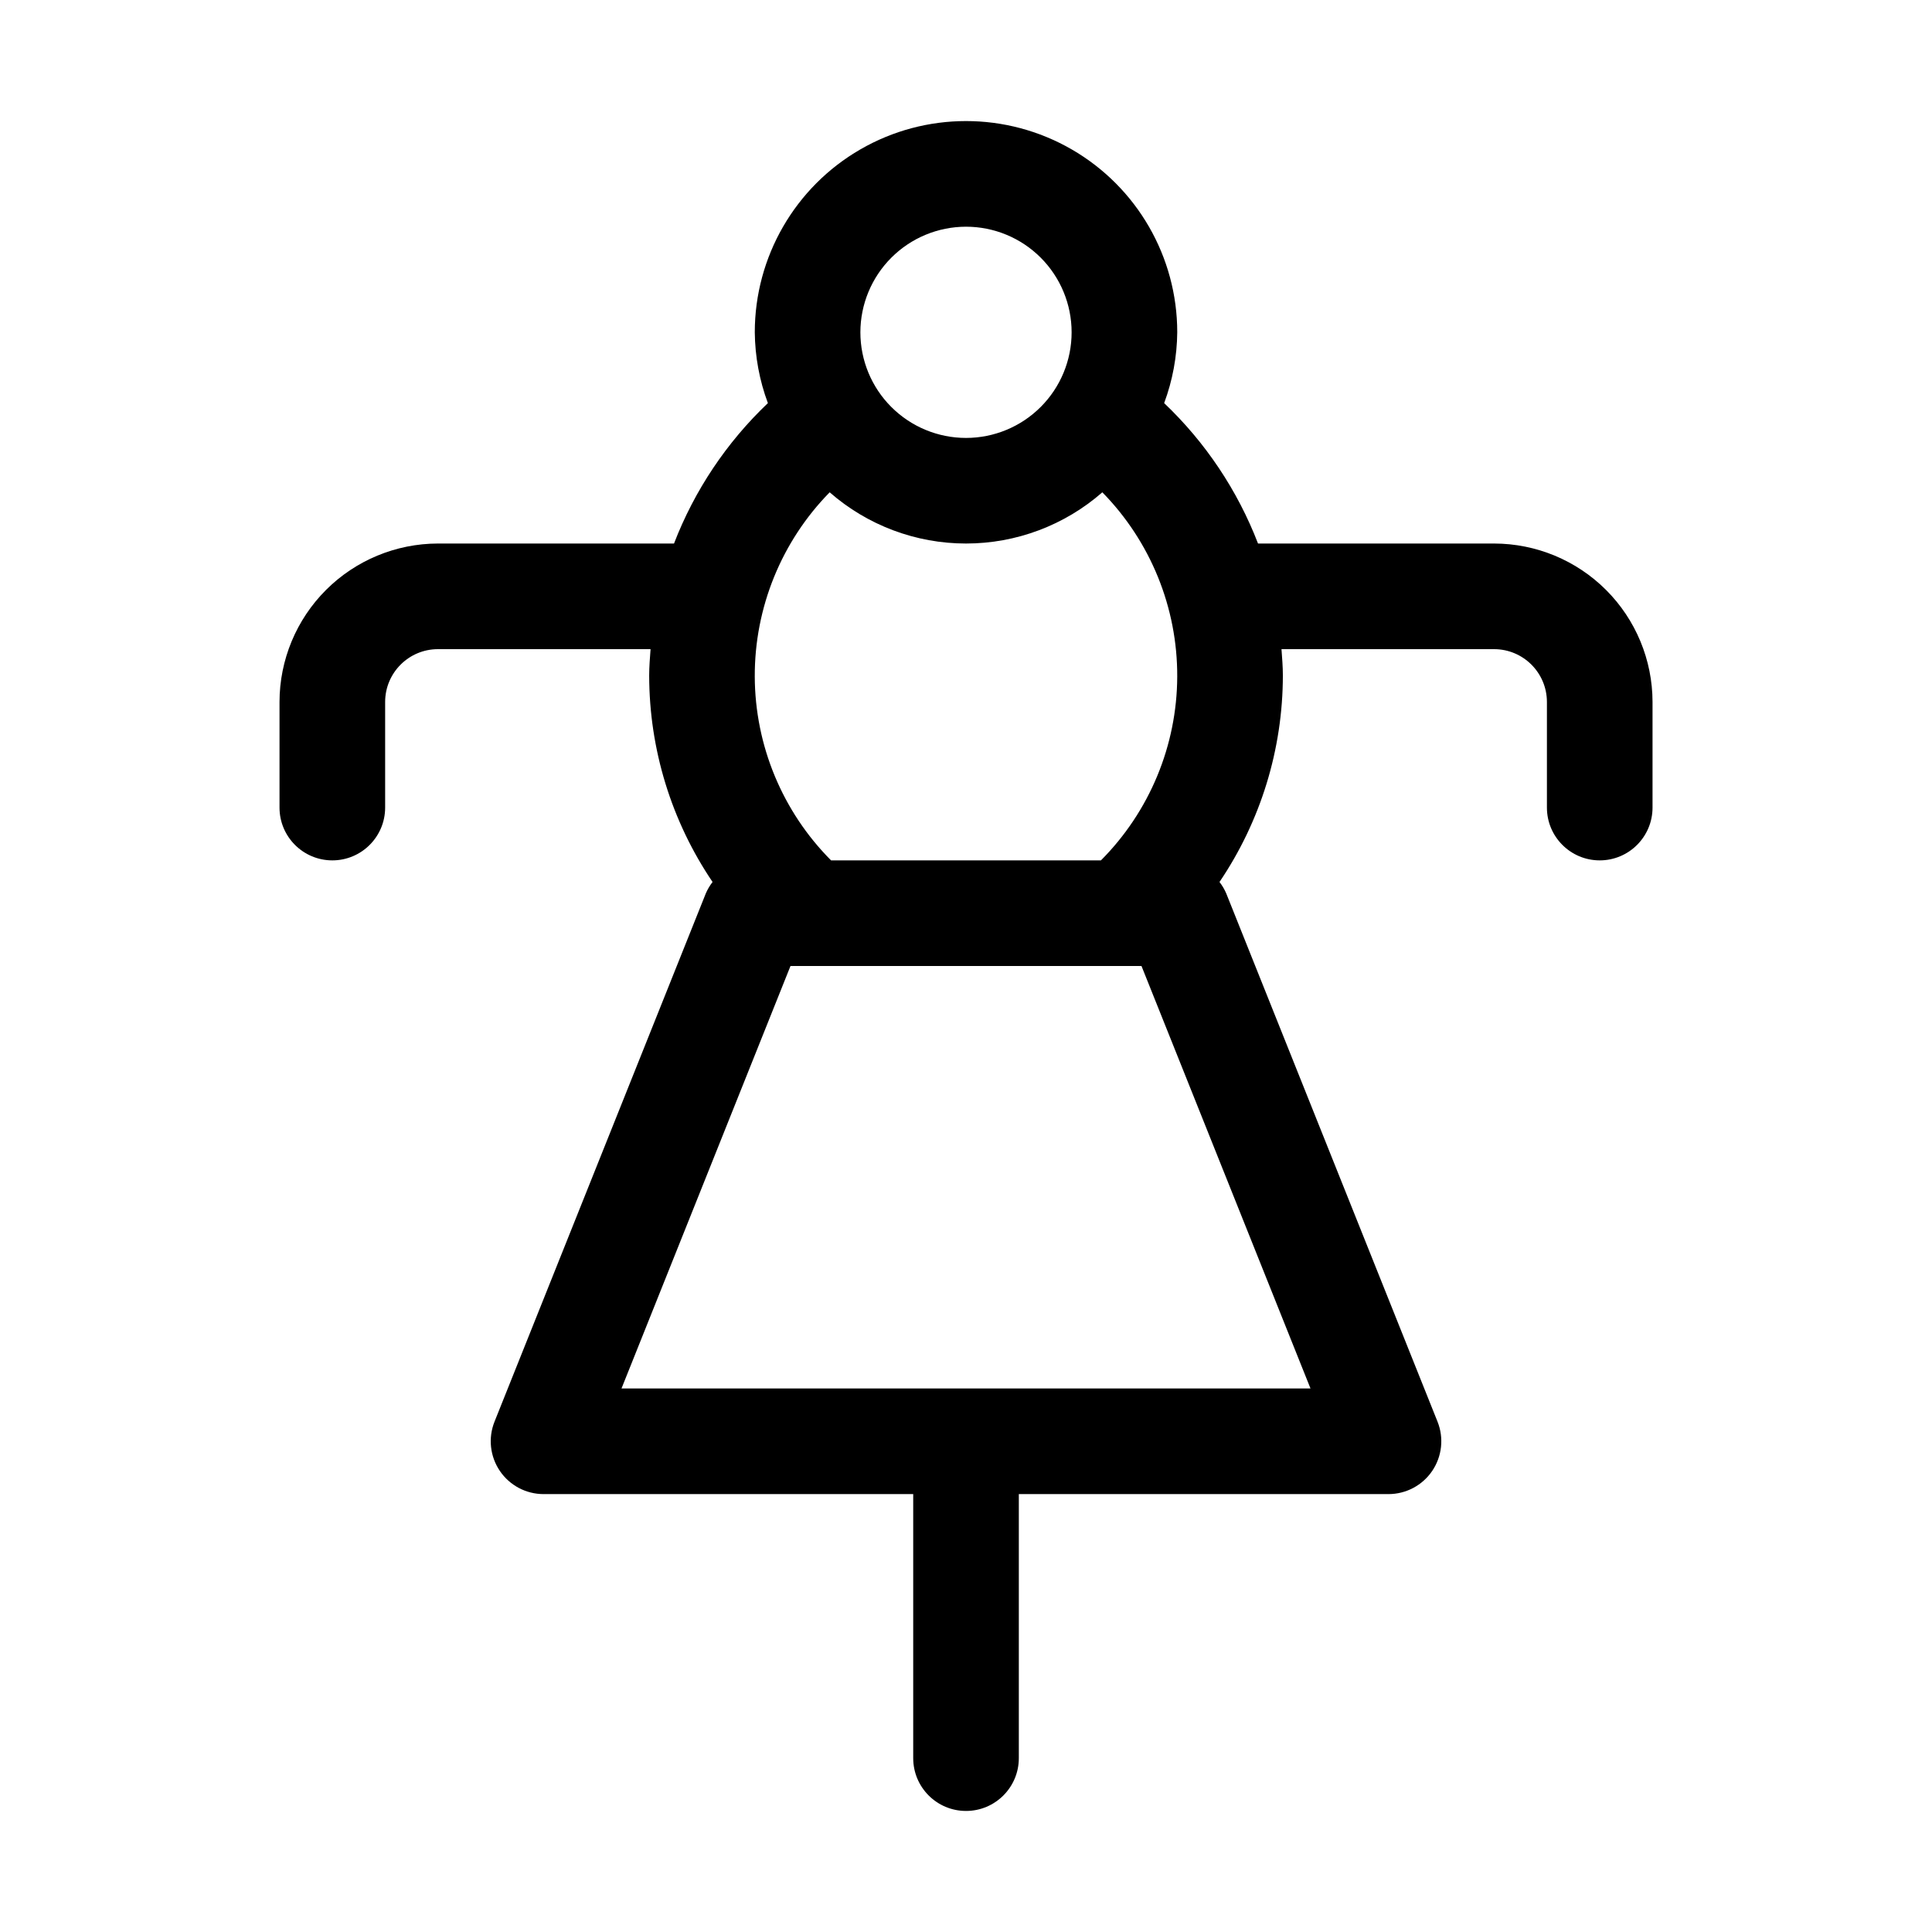
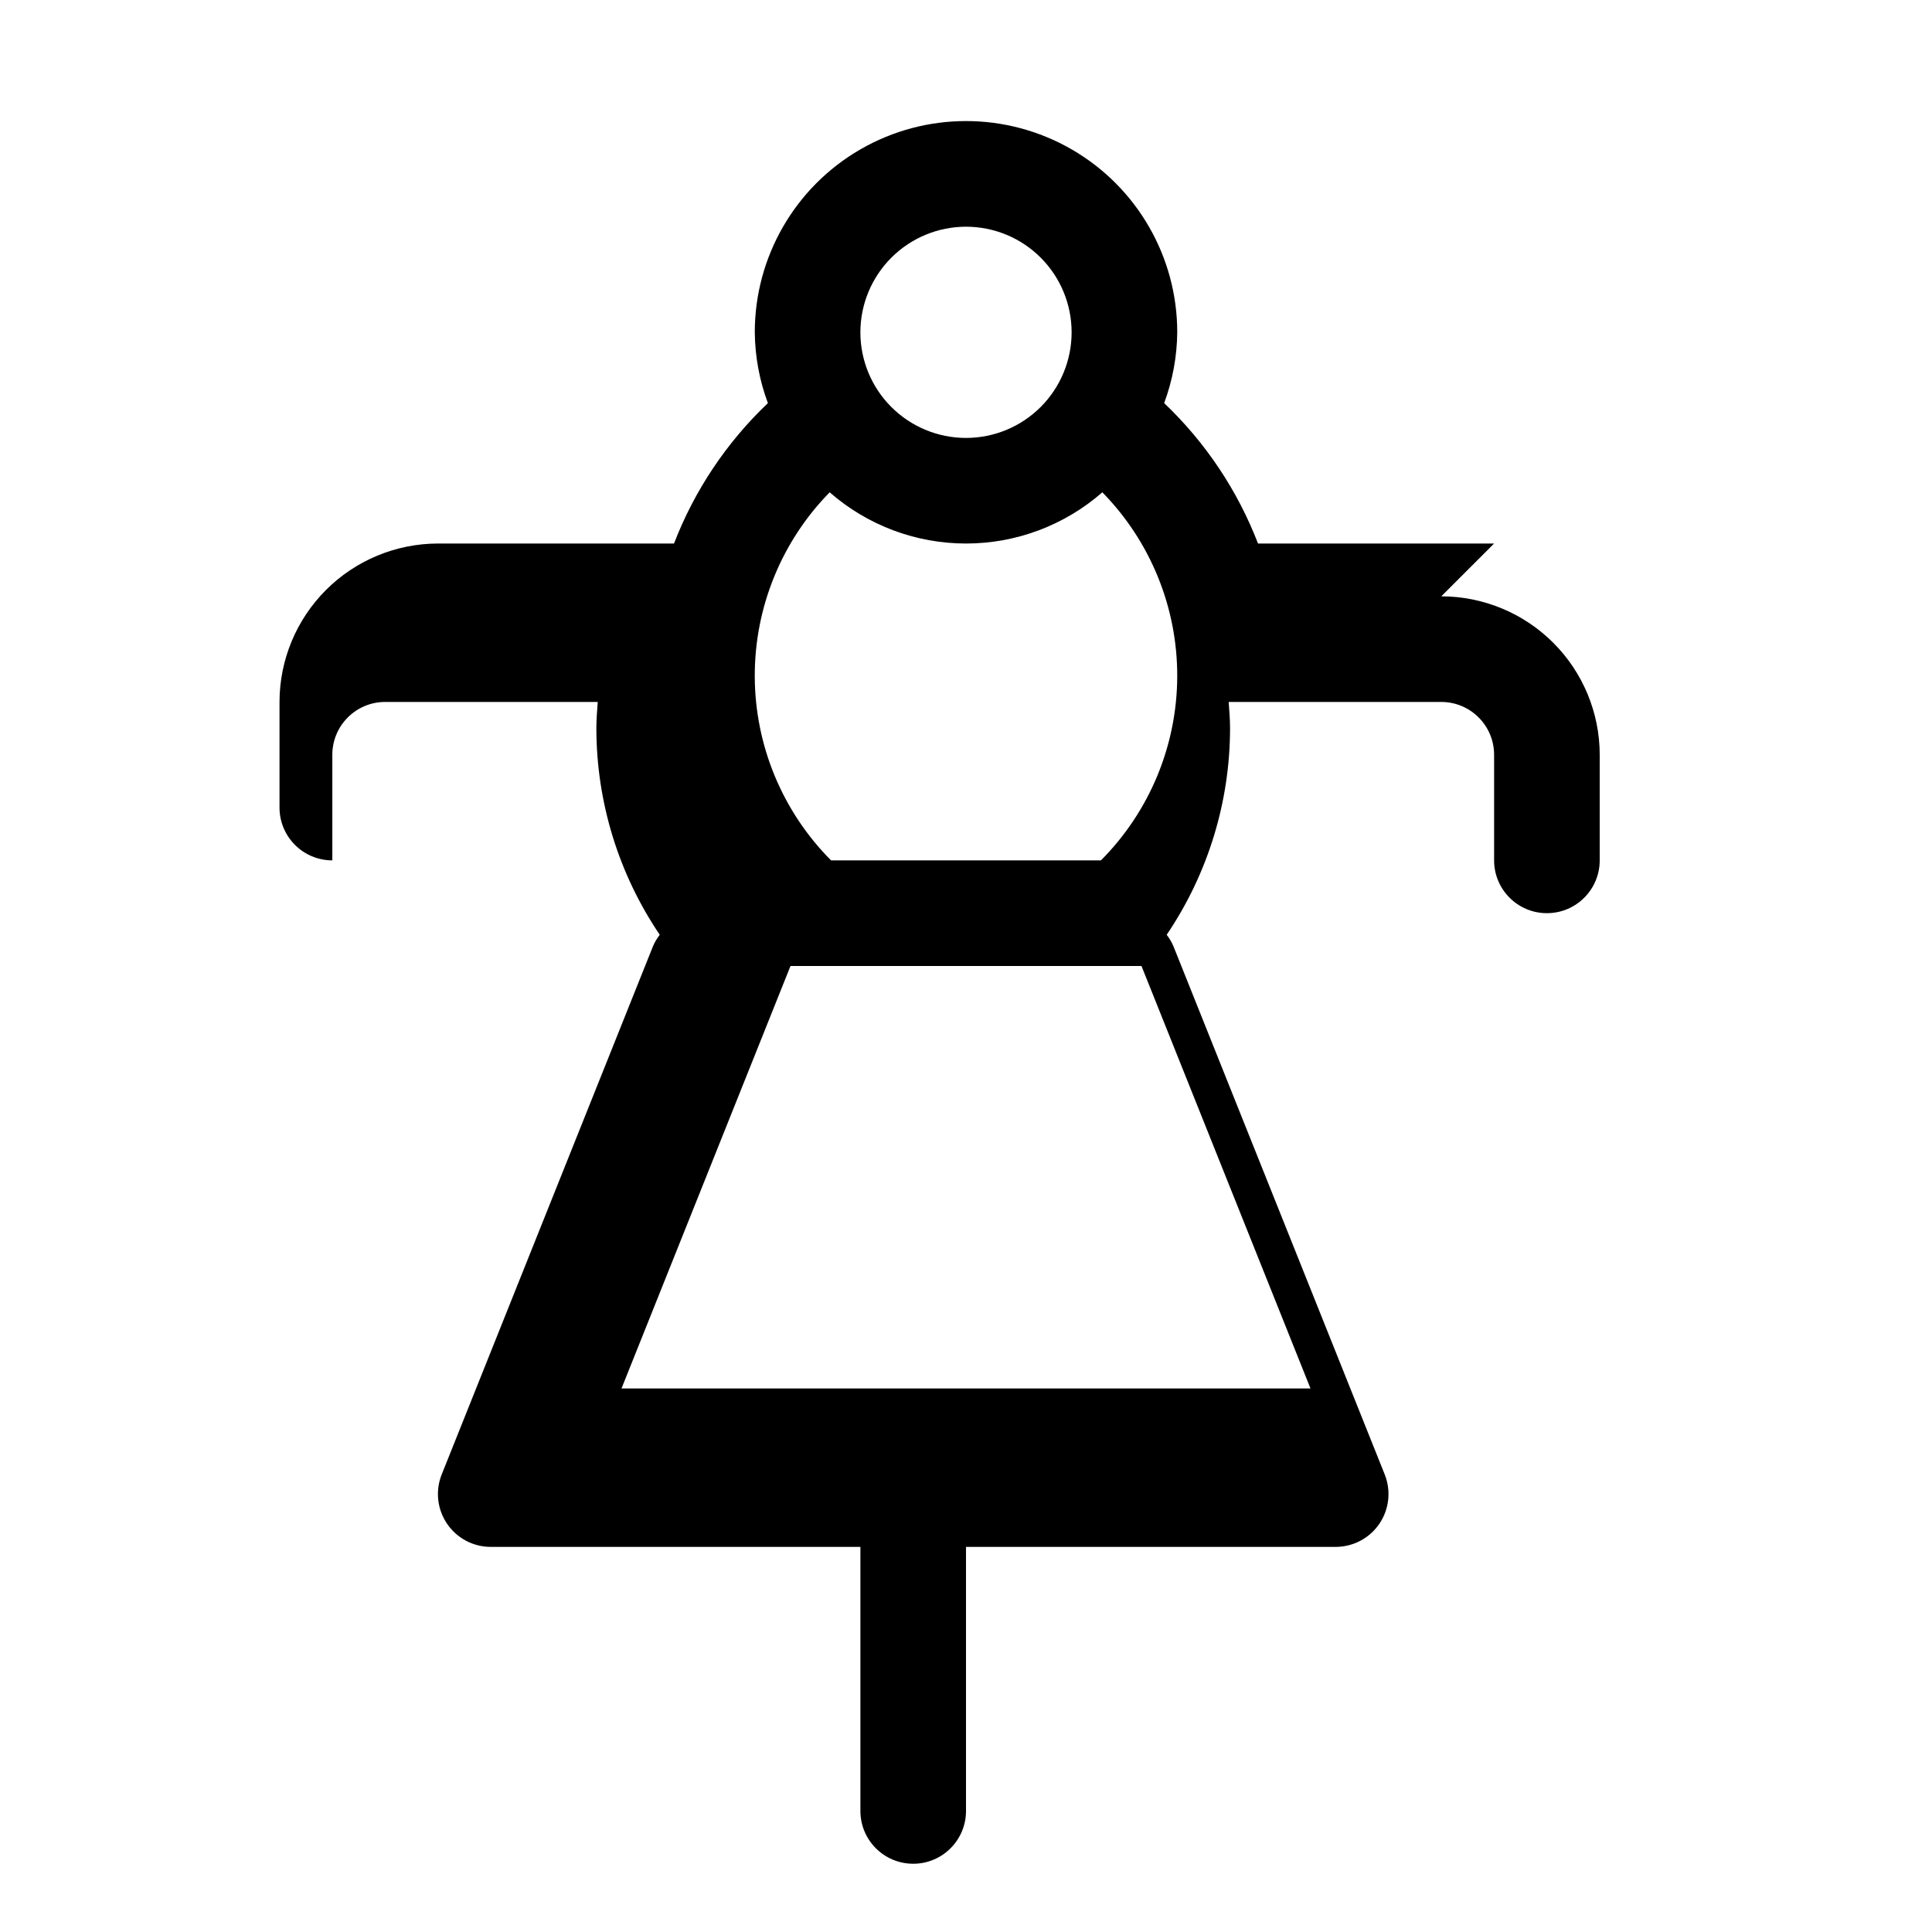
<svg xmlns="http://www.w3.org/2000/svg" fill="#000000" width="800px" height="800px" version="1.1" viewBox="144 144 512 512">
-   <path d="m539.95 288.04h-62.562c-5.43-14.094-13.926-26.805-24.875-37.211 2.234-6.008 3.41-12.355 3.469-18.766 0-20-10.668-38.48-27.988-48.48-17.32-10-38.66-10-55.98 0-17.32 10-27.988 28.48-27.988 48.48 0.062 6.41 1.234 12.758 3.473 18.766-10.949 10.406-19.449 23.117-24.879 37.211h-62.562c-11.129 0.016-21.801 4.441-29.672 12.312-7.871 7.871-12.301 18.543-12.312 29.672v27.992c0 7.727 6.266 13.992 13.996 13.992s13.996-6.266 13.996-13.992v-27.992c0.004-7.723 6.266-13.984 13.992-13.992h56.344c-0.164 2.324-0.363 4.644-0.363 6.996 0.02 19.504 5.871 38.555 16.797 54.707-0.73 0.941-1.34 1.973-1.805 3.07l-55.98 139.95c-1.723 4.312-1.195 9.199 1.41 13.047 2.602 3.844 6.945 6.148 11.586 6.148h97.965v69.973c0 7.731 6.266 13.996 13.996 13.996 7.727 0 13.992-6.266 13.992-13.996v-69.973h97.965c4.644 0 8.984-2.305 11.59-6.148 2.602-3.848 3.129-8.734 1.406-13.047l-55.98-139.95c-0.465-1.098-1.07-2.129-1.801-3.07 10.926-16.152 16.773-35.203 16.793-54.707 0-2.352-0.199-4.672-0.363-6.996h56.344c7.727 0.008 13.988 6.269 13.996 13.992v27.992c0 7.727 6.266 13.992 13.992 13.992 7.731 0 13.996-6.266 13.996-13.992v-27.992c-0.012-11.129-4.438-21.801-12.309-29.672-7.871-7.871-18.543-12.297-29.676-12.312zm-104.19 83.969h-71.52c-12.887-12.938-20.148-30.434-20.219-48.695-0.066-18.262 7.062-35.812 19.852-48.848 10 8.75 22.836 13.574 36.129 13.574 13.289 0 26.129-4.824 36.129-13.574 12.785 13.035 19.918 30.586 19.848 48.848-0.07 18.262-7.332 35.758-20.219 48.695zm-35.758-167.93c7.422 0 14.539 2.945 19.789 8.195s8.199 12.371 8.199 19.793-2.949 14.543-8.199 19.789c-5.25 5.25-12.367 8.199-19.789 8.199-7.426 0-14.543-2.949-19.793-8.199-5.25-5.246-8.199-12.367-8.199-19.789 0.008-7.422 2.961-14.535 8.207-19.781 5.25-5.25 12.363-8.199 19.785-8.207zm91.293 307.88h-182.59l44.785-111.96h93.016z" />
+   <path d="m539.95 288.04h-62.562c-5.43-14.094-13.926-26.805-24.875-37.211 2.234-6.008 3.41-12.355 3.469-18.766 0-20-10.668-38.48-27.988-48.48-17.32-10-38.66-10-55.98 0-17.32 10-27.988 28.48-27.988 48.48 0.062 6.41 1.234 12.758 3.473 18.766-10.949 10.406-19.449 23.117-24.879 37.211h-62.562c-11.129 0.016-21.801 4.441-29.672 12.312-7.871 7.871-12.301 18.543-12.312 29.672v27.992c0 7.727 6.266 13.992 13.996 13.992v-27.992c0.004-7.723 6.266-13.984 13.992-13.992h56.344c-0.164 2.324-0.363 4.644-0.363 6.996 0.02 19.504 5.871 38.555 16.797 54.707-0.73 0.941-1.34 1.973-1.805 3.07l-55.98 139.95c-1.723 4.312-1.195 9.199 1.41 13.047 2.602 3.844 6.945 6.148 11.586 6.148h97.965v69.973c0 7.731 6.266 13.996 13.996 13.996 7.727 0 13.992-6.266 13.992-13.996v-69.973h97.965c4.644 0 8.984-2.305 11.59-6.148 2.602-3.848 3.129-8.734 1.406-13.047l-55.98-139.95c-0.465-1.098-1.07-2.129-1.801-3.07 10.926-16.152 16.773-35.203 16.793-54.707 0-2.352-0.199-4.672-0.363-6.996h56.344c7.727 0.008 13.988 6.269 13.996 13.992v27.992c0 7.727 6.266 13.992 13.992 13.992 7.731 0 13.996-6.266 13.996-13.992v-27.992c-0.012-11.129-4.438-21.801-12.309-29.672-7.871-7.871-18.543-12.297-29.676-12.312zm-104.19 83.969h-71.52c-12.887-12.938-20.148-30.434-20.219-48.695-0.066-18.262 7.062-35.812 19.852-48.848 10 8.75 22.836 13.574 36.129 13.574 13.289 0 26.129-4.824 36.129-13.574 12.785 13.035 19.918 30.586 19.848 48.848-0.07 18.262-7.332 35.758-20.219 48.695zm-35.758-167.93c7.422 0 14.539 2.945 19.789 8.195s8.199 12.371 8.199 19.793-2.949 14.543-8.199 19.789c-5.25 5.25-12.367 8.199-19.789 8.199-7.426 0-14.543-2.949-19.793-8.199-5.25-5.246-8.199-12.367-8.199-19.789 0.008-7.422 2.961-14.535 8.207-19.781 5.25-5.25 12.363-8.199 19.785-8.207zm91.293 307.88h-182.59l44.785-111.96h93.016z" />
</svg>